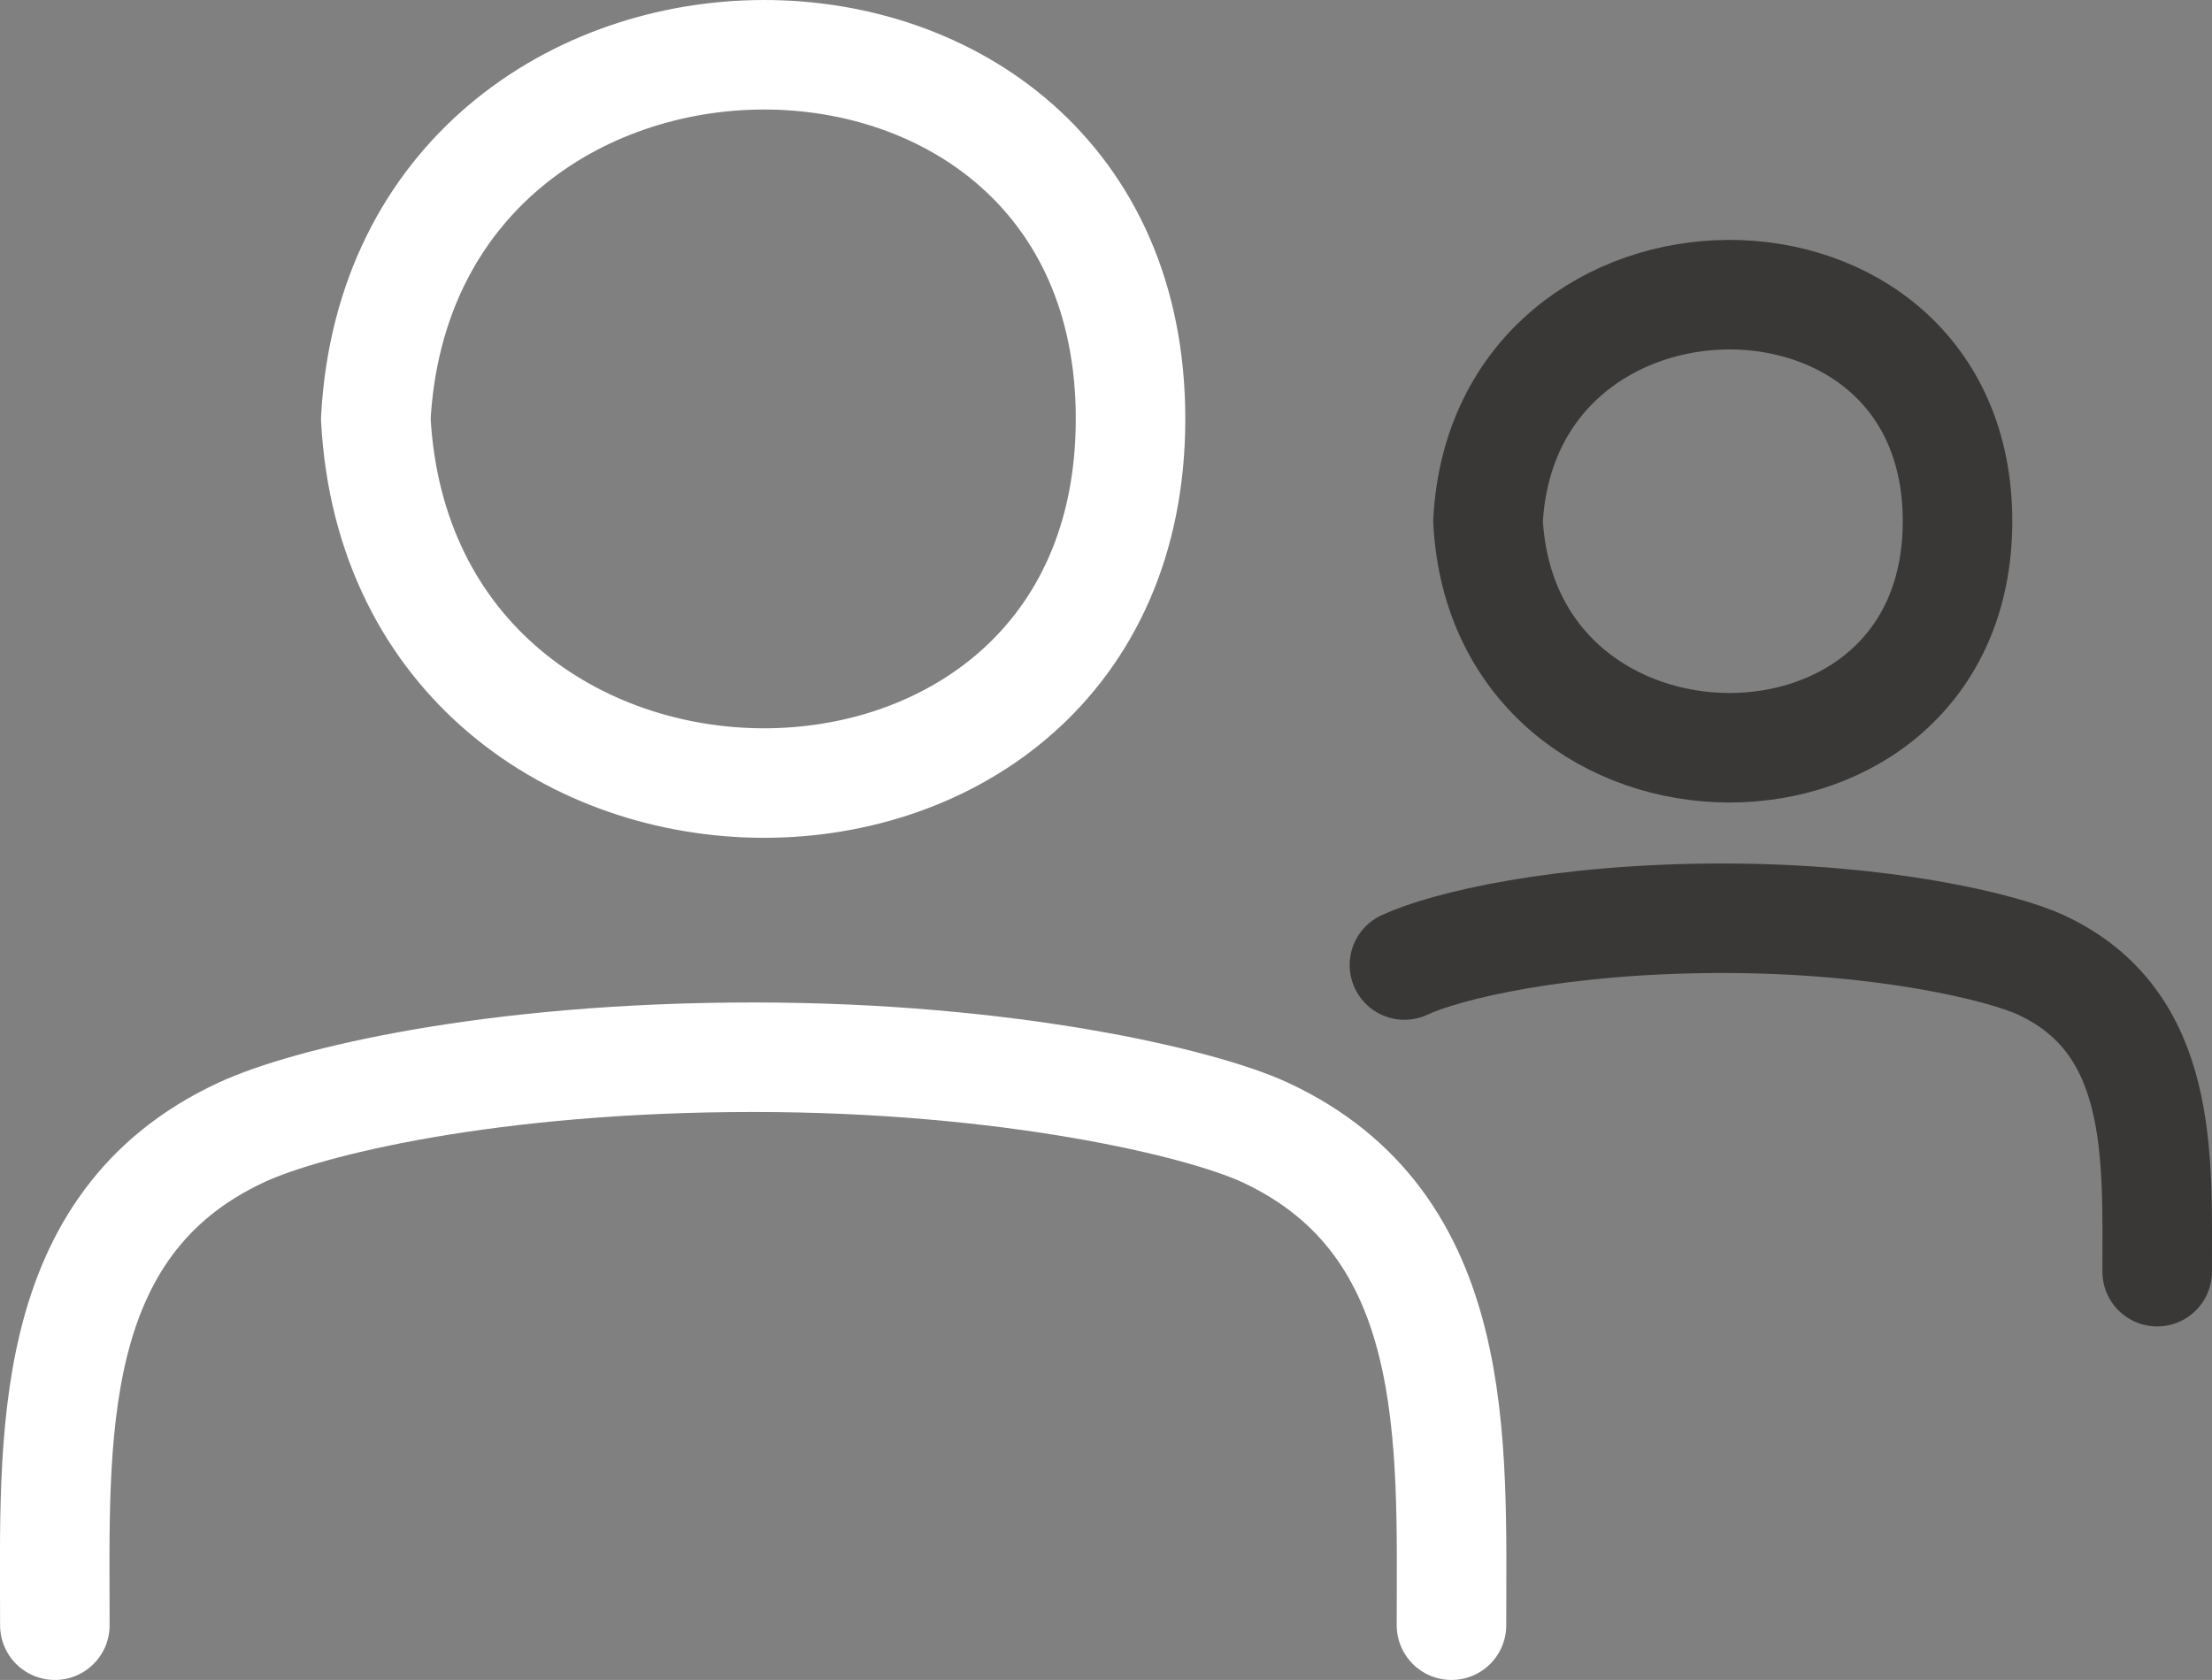
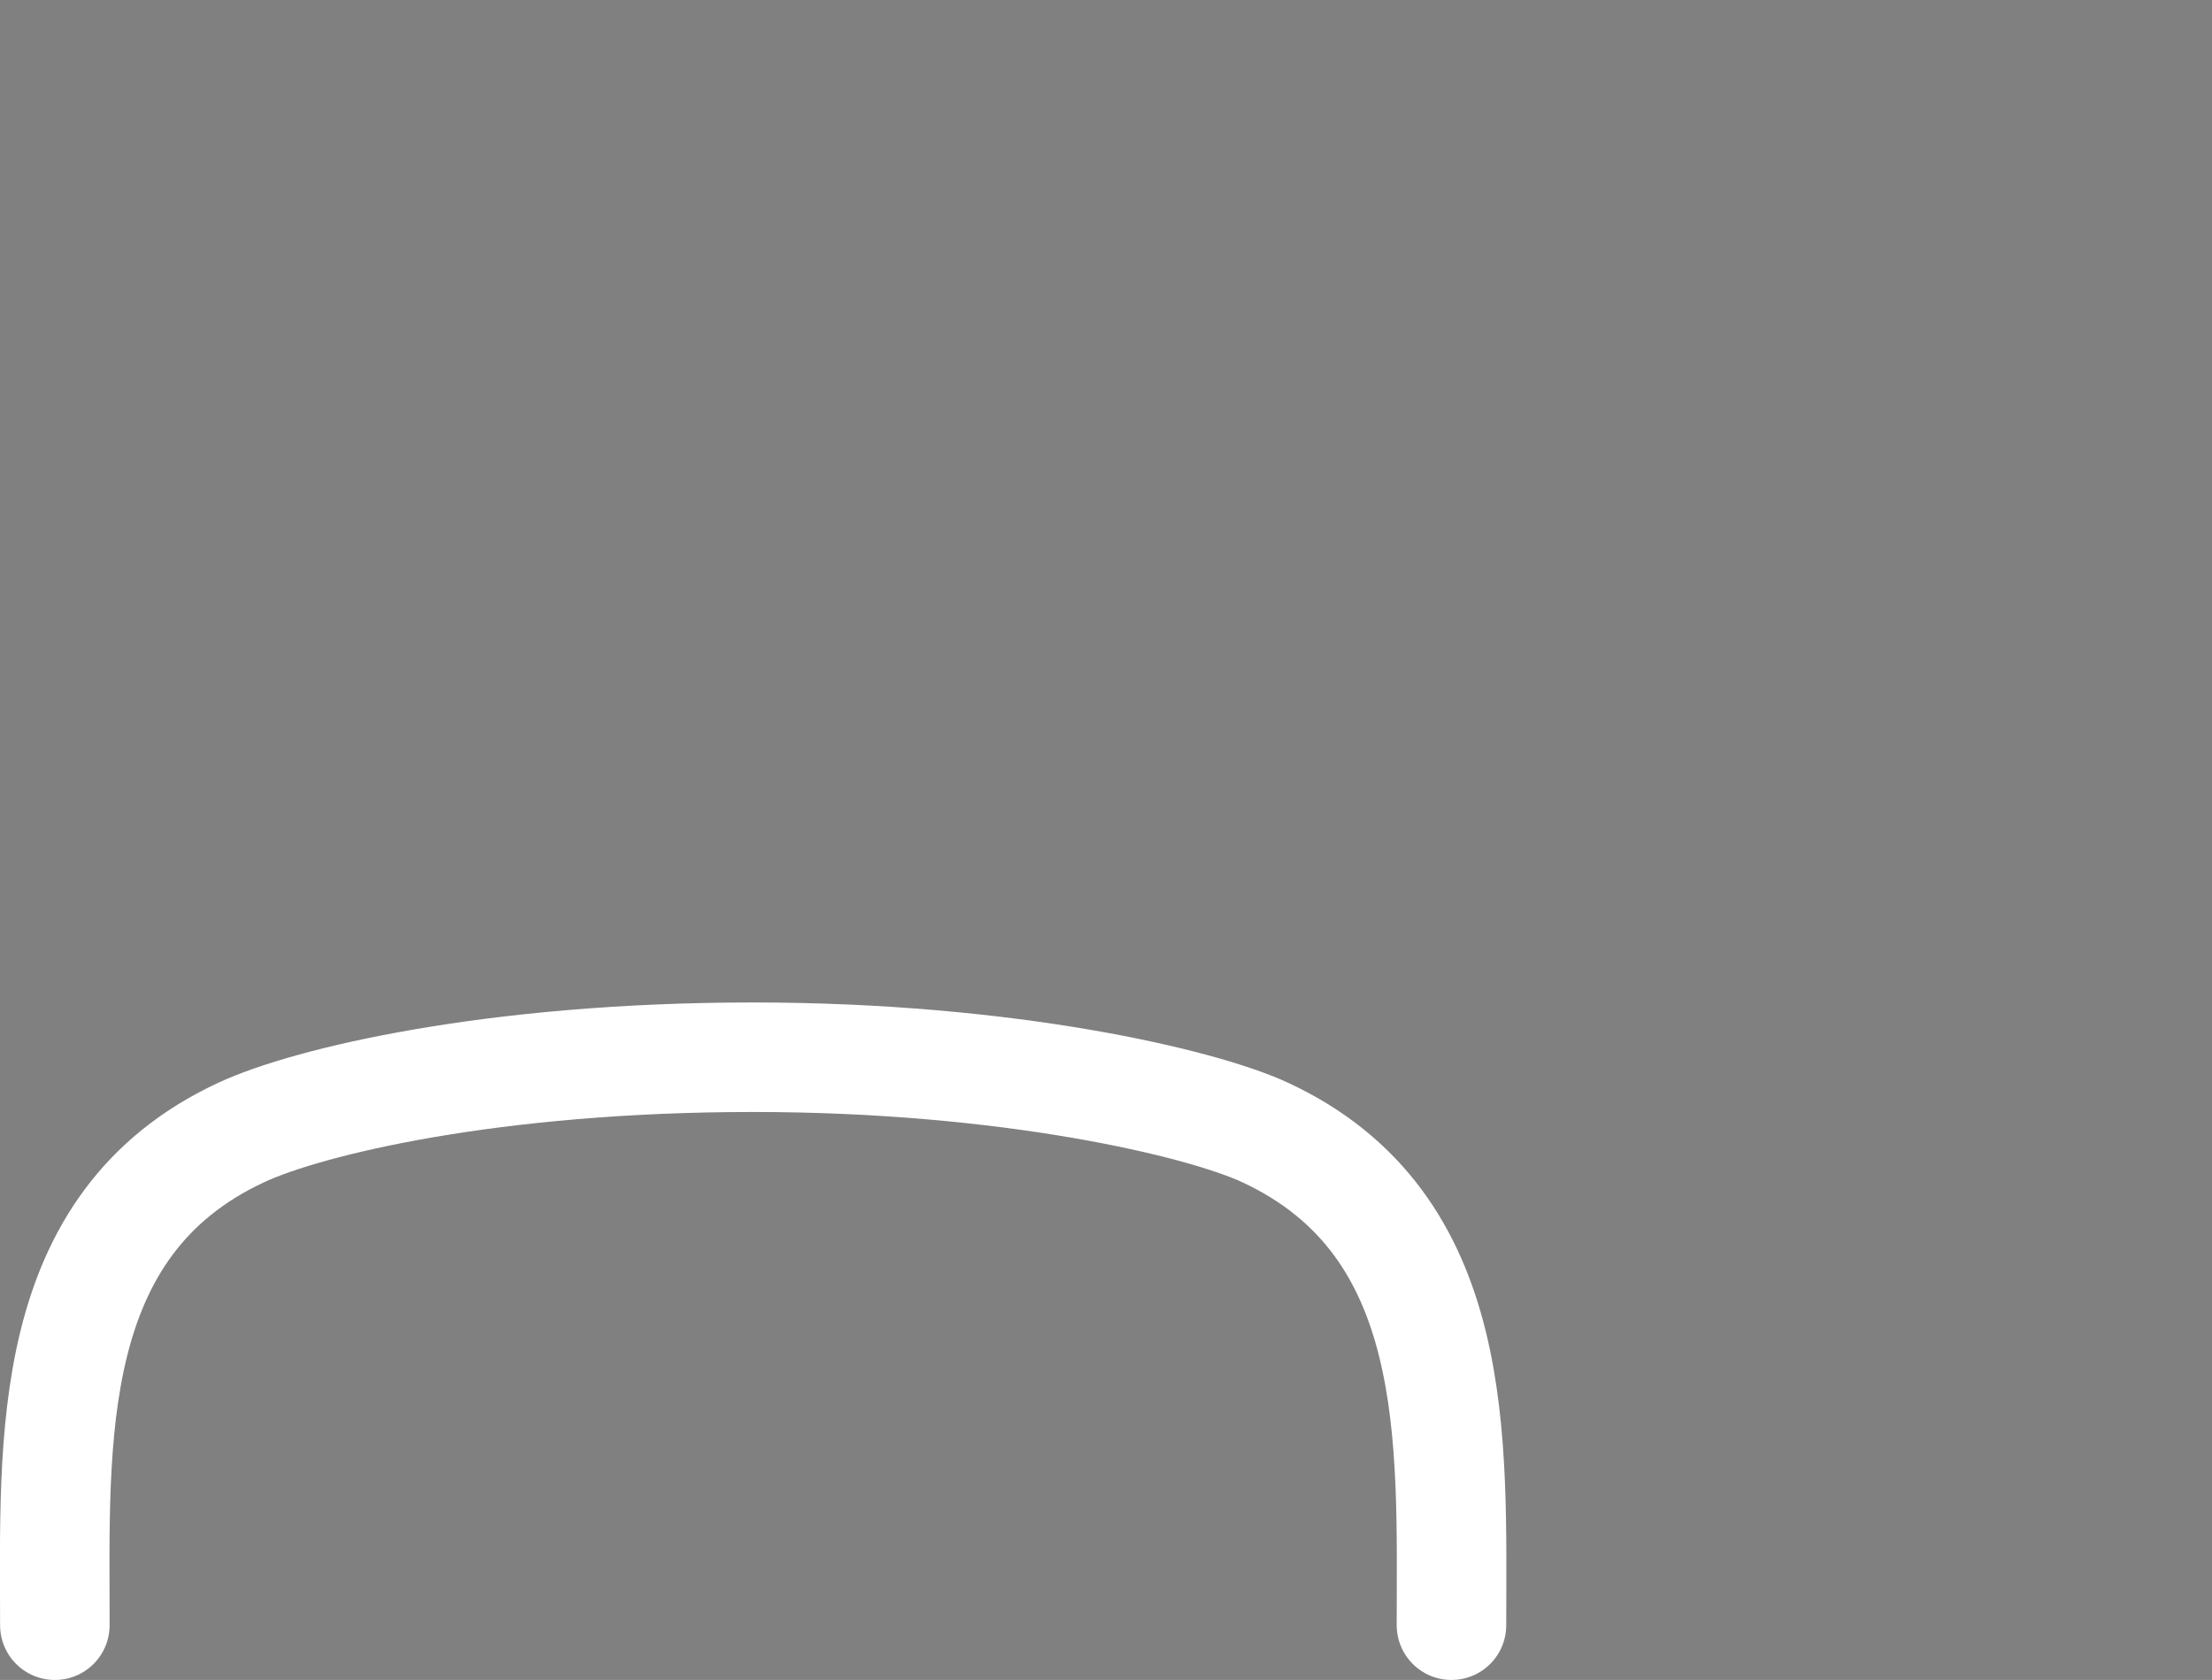
<svg xmlns="http://www.w3.org/2000/svg" width="80.778" height="61.357" viewBox="0 0 80.778 61.357">
  <rect x="0" y="0" width="80.778" height="61.357" fill="#808080" stroke="none" />
  <g id="Group_109" data-name="Group 109" transform="translate(-1277.872 -5595.129)">
    <g id="Group_97" data-name="Group 97">
      <g id="Group_96" data-name="Group 96">
        <g id="Group_95" data-name="Group 95">
          <g id="Group_94" data-name="Group 94">
            <g id="Group_93" data-name="Group 93">
              <g id="Group_92" data-name="Group 92">
                <g id="Group_91" data-name="Group 91">
                  <g id="Group_88" data-name="Group 88">
                    <g id="Group_87" data-name="Group 87">
-                       <path id="Path_38" data-name="Path 38" d="M1290.735,5649.83" fill="none" stroke="#fff" stroke-linecap="round" stroke-linejoin="round" stroke-width="4" />
                      <path id="Path_39" data-name="Path 39" d="M1330.877,5654.487c0-6.739.423-14.643-6.813-18-2.308-1.071-9.338-2.745-18.687-2.745-9.515,0-16.25,1.614-18.688,2.745-7.257,3.37-6.814,11.261-6.814,18" fill="none" stroke="#fff" stroke-linecap="round" stroke-linejoin="round" stroke-width="4" />
                    </g>
                  </g>
                  <g id="Group_90" data-name="Group 90">
                    <g id="Group_89" data-name="Group 89">
-                       <path id="Path_40" data-name="Path 40" d="M1291.595,5610.428c.951-17.655,27.562-17.808,27.562,0s-26.611,17.66-27.562,0" fill="none" stroke="#fff" stroke-linecap="round" stroke-linejoin="round" stroke-width="4" />
-                     </g>
+                       </g>
                  </g>
                </g>
              </g>
            </g>
          </g>
        </g>
      </g>
    </g>
    <g id="Group_108" data-name="Group 108">
      <g id="Group_107" data-name="Group 107">
        <g id="Group_106" data-name="Group 106">
          <g id="Group_105" data-name="Group 105">
            <g id="Group_104" data-name="Group 104">
              <g id="Group_103" data-name="Group 103">
                <g id="Group_102" data-name="Group 102">
                  <g id="Group_99" data-name="Group 99">
                    <g id="Group_98" data-name="Group 98">
                      <path id="Path_41" data-name="Path 41" d="M1334.148,5637.775" fill="none" stroke="#fff" stroke-linecap="round" stroke-linejoin="round" stroke-width="4" />
-                       <path id="Path_42" data-name="Path 42" d="M1356.648,5641.574c0-4.193.263-9.11-4.239-11.2-1.435-.666-5.809-1.708-11.625-1.708-5.919,0-10.109,1-11.625,1.708" fill="none" stroke="#393837" stroke-linecap="round" stroke-linejoin="round" stroke-width="4" />
                    </g>
                  </g>
                  <g id="Group_101" data-name="Group 101">
                    <g id="Group_100" data-name="Group 100">
-                       <path id="Path_43" data-name="Path 43" d="M1332.211,5614.165c.591-10.984,17.146-11.079,17.146,0s-16.555,10.986-17.146,0" fill="none" stroke="#393837" stroke-linecap="round" stroke-linejoin="round" stroke-width="4" />
-                     </g>
+                       </g>
                  </g>
                </g>
              </g>
            </g>
          </g>
        </g>
      </g>
    </g>
  </g>
</svg>